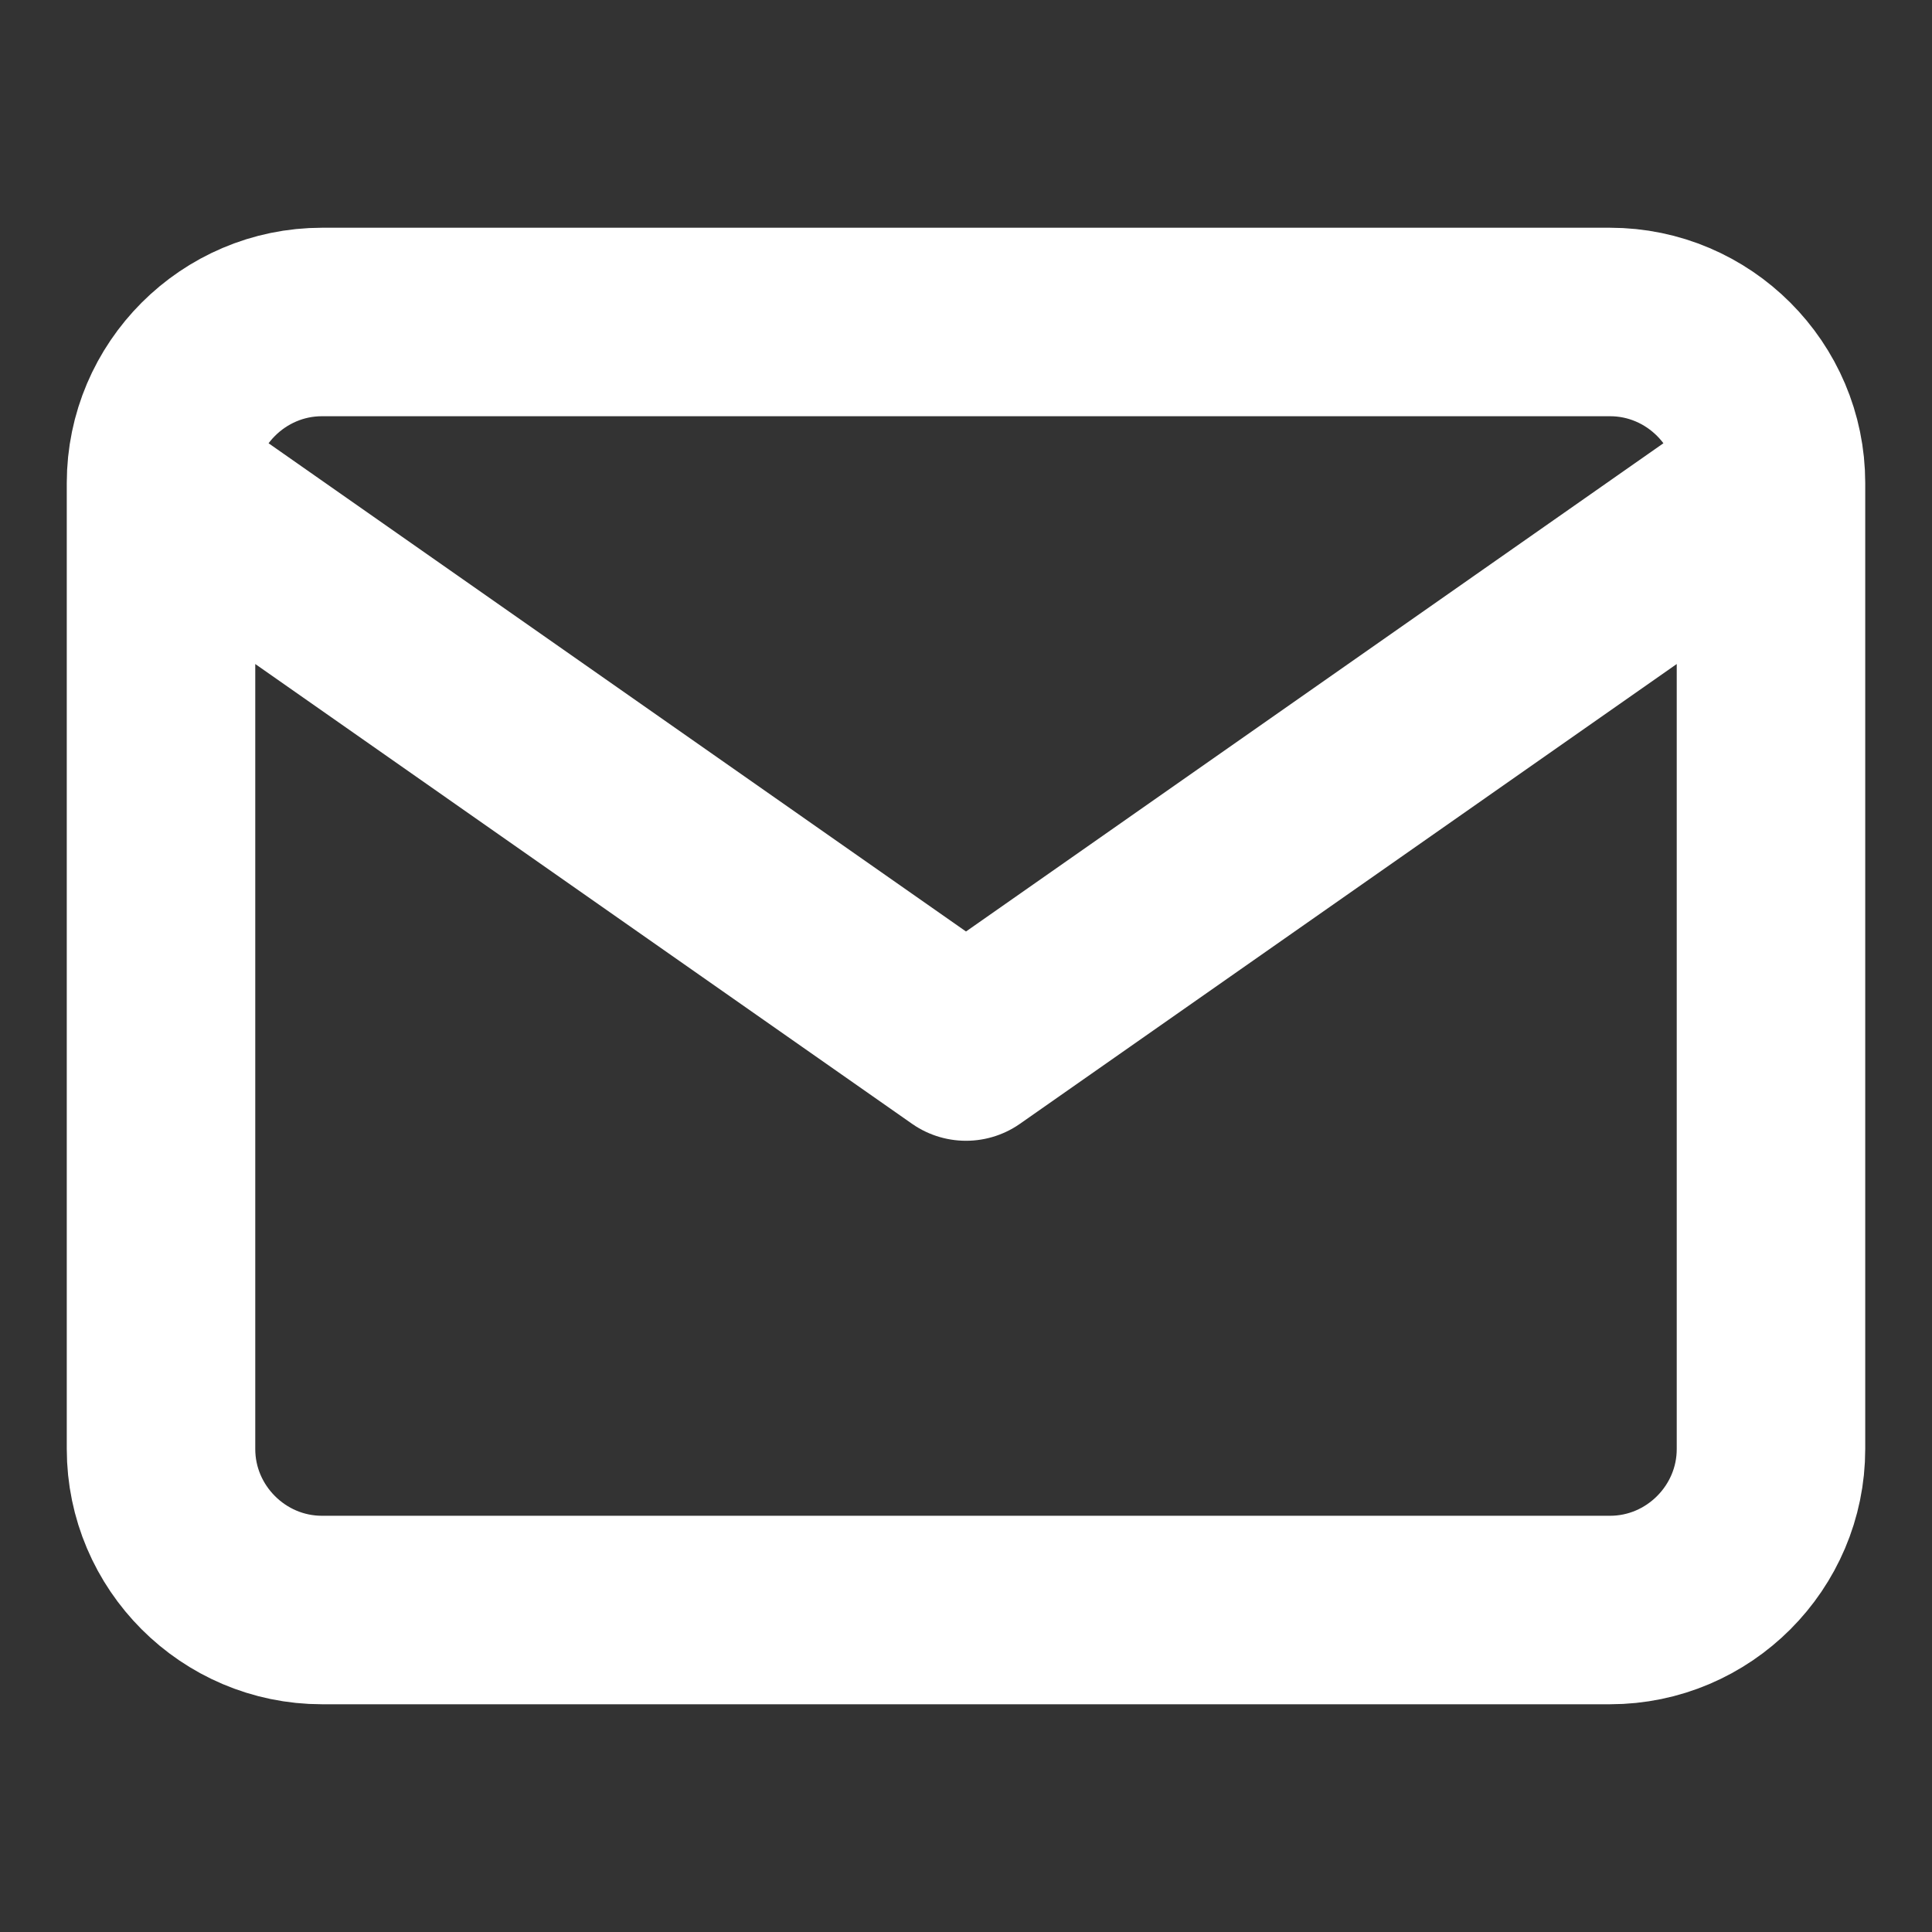
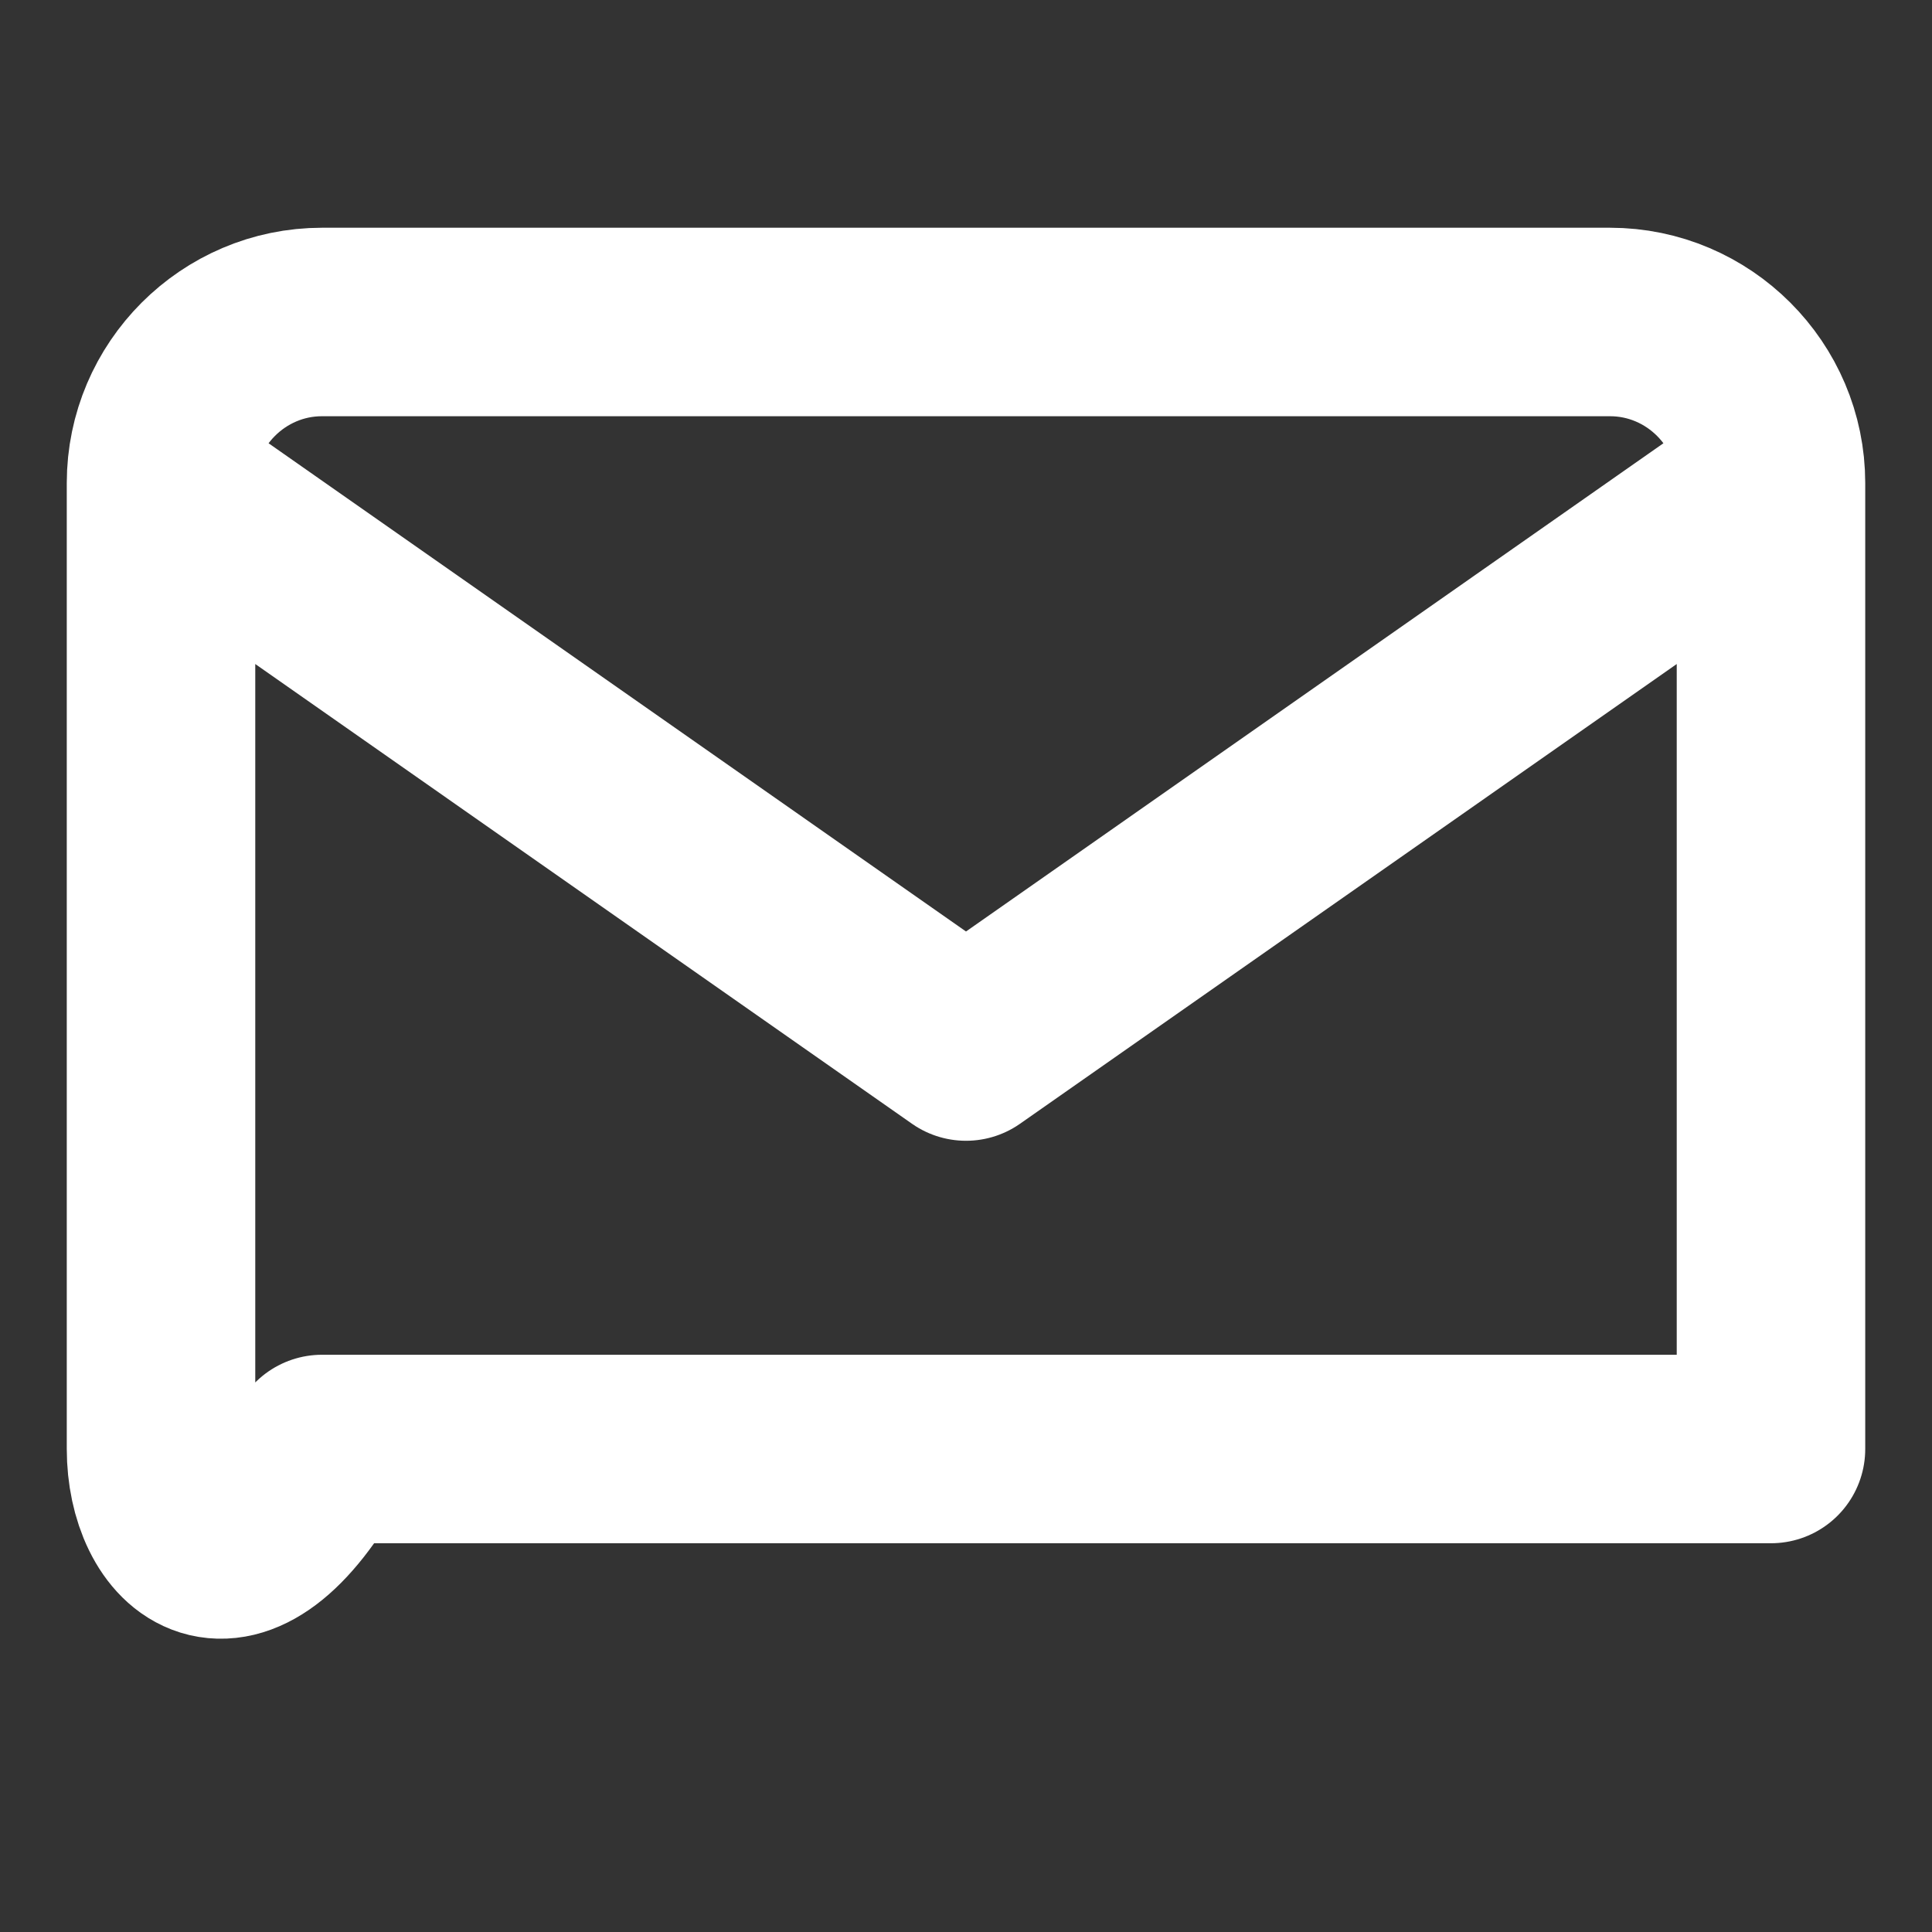
<svg xmlns="http://www.w3.org/2000/svg" width="41" height="41" viewBox="0 0 41 41" fill="none">
  <rect x="0" y="0" width="41" height="41" fill="#333333" stroke="none" />
-   <path d="M37.583 10.25C37.583 8.371 36.046 6.833 34.167 6.833H6.833C4.954 6.833 3.417 8.371 3.417 10.25M37.583 10.25V30.75C37.583 32.629 36.046 34.167 34.167 34.167H6.833C4.954 34.167 3.417 32.629 3.417 30.75V10.25M37.583 10.25L20.5 22.209L3.417 10.25" stroke="white" stroke-width="4" stroke-linecap="round" stroke-linejoin="round" />
+   <path d="M37.583 10.25C37.583 8.371 36.046 6.833 34.167 6.833H6.833C4.954 6.833 3.417 8.371 3.417 10.25M37.583 10.25V30.75H6.833C4.954 34.167 3.417 32.629 3.417 30.75V10.25M37.583 10.25L20.5 22.209L3.417 10.25" stroke="white" stroke-width="4" stroke-linecap="round" stroke-linejoin="round" />
</svg>